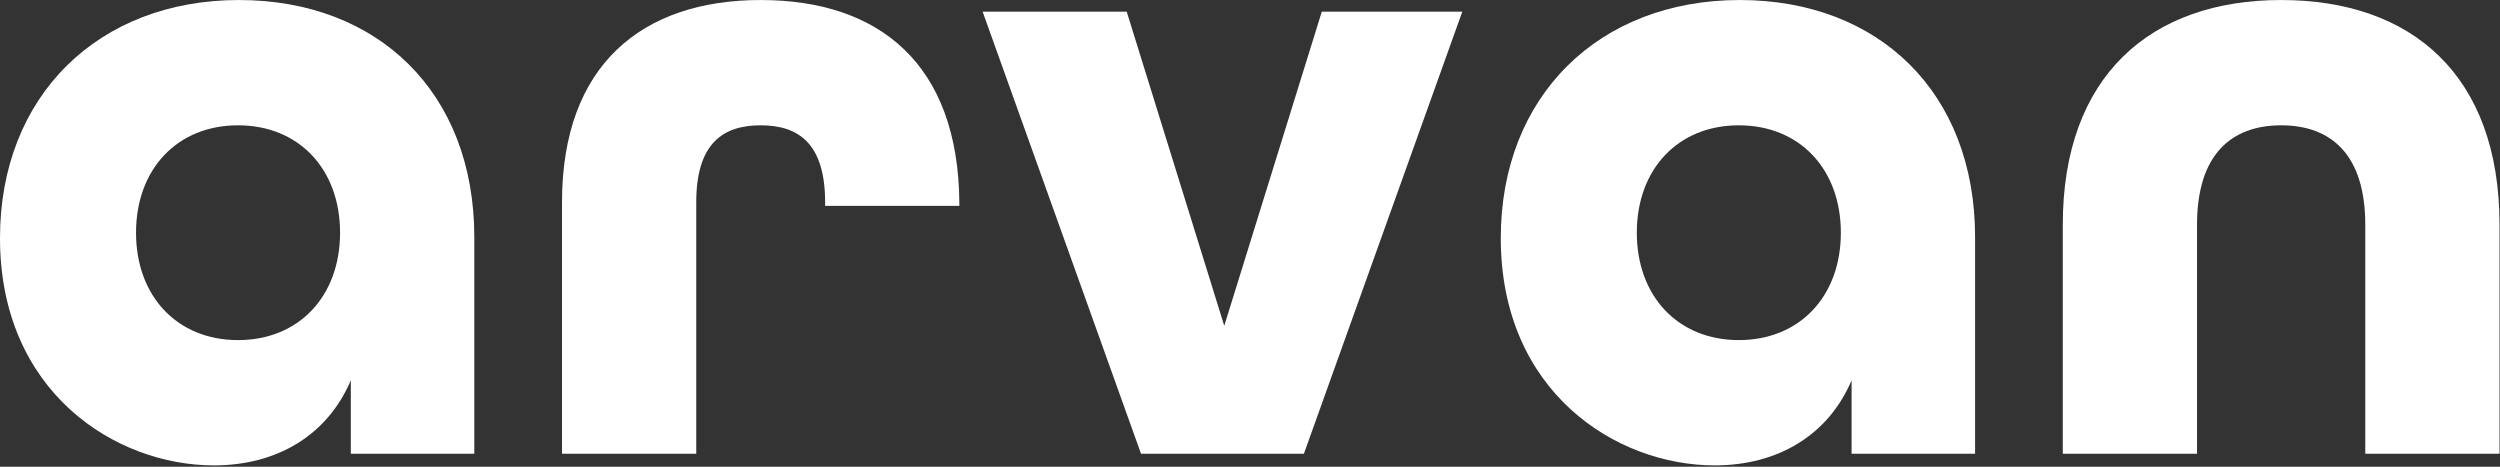
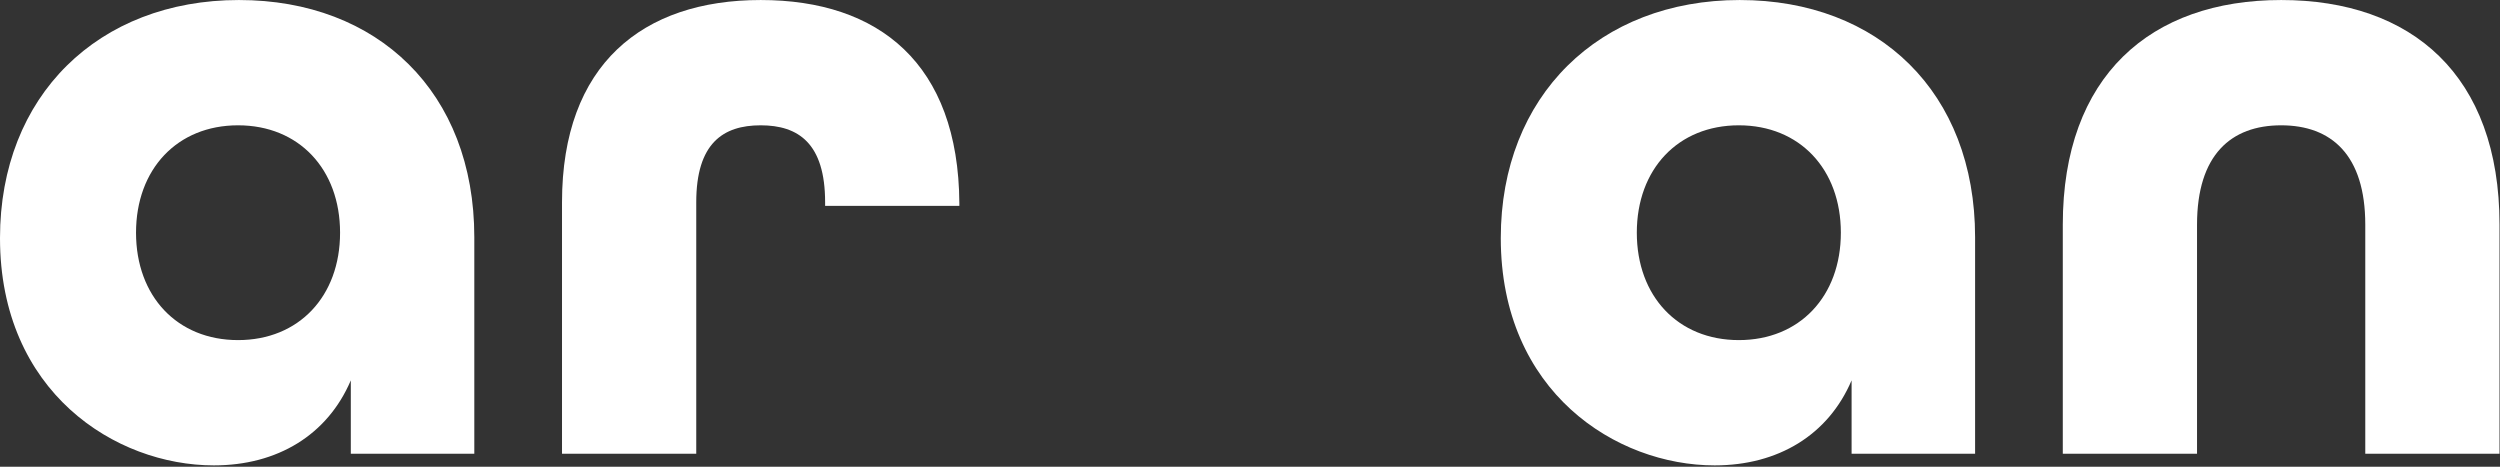
<svg xmlns="http://www.w3.org/2000/svg" width="100%" height="100%" viewBox="0 0 857 160" version="1.1" xml:space="preserve" style="fill-rule:evenodd;clip-rule:evenodd;stroke-linejoin:round;stroke-miterlimit:2;">
  <rect x="0" y="0" width="857" height="160" fill="#333333" stroke="none" />
  <g transform="matrix(1,0,0,1,-116.522,-459.232)">
    <g transform="matrix(1.207,0,0,1.207,107.625,614.777)">
      <path d="M68.117,3.304C86.163,3.304 100.396,-5.338 107.004,-20.842L107.004,0L142.079,0L142.079,-61.508C142.079,-102.683 114.629,-128.863 75.233,-128.863C35.329,-128.863 7.371,-101.667 7.371,-61.254C7.371,-17.538 40.158,3.304 68.117,3.304ZM74.979,-32.279C57.696,-32.279 46.004,-44.733 46.004,-62.779C46.004,-80.825 57.696,-93.279 74.979,-93.279C92.263,-93.279 103.954,-80.825 103.954,-62.779C103.954,-44.733 92.263,-32.279 74.979,-32.279Z" style="fill:white;fill-rule:nonzero;" />
    </g>
    <g transform="matrix(1.207,0,0,1.207,107.625,614.777)">
      <path d="M166.988,0L205.113,0L205.113,-71.421C205.113,-88.196 212.738,-93.279 223.413,-93.279C234.088,-93.279 241.713,-88.196 241.713,-71.421L241.713,-70.404L279.838,-70.404L279.838,-71.167C279.583,-110.817 256.963,-128.863 223.413,-128.863C189.863,-128.863 166.988,-110.563 166.988,-71.421L166.988,0Z" style="fill:white;fill-rule:nonzero;" />
    </g>
    <g transform="matrix(1.207,0,0,1.207,107.625,614.777)">
-       <path d="M331.433,0L377.692,0L422.679,-125.558L382.775,-125.558L355.071,-36.346L327.367,-125.558L286.446,-125.558L331.433,0Z" style="fill:white;fill-rule:nonzero;" />
-     </g>
+       </g>
    <g transform="matrix(1.207,0,0,1.207,107.625,614.777)">
-       <path d="M494.354,3.304C512.4,3.304 526.633,-5.338 533.242,-20.842L533.242,0L568.317,0L568.317,-61.508C568.317,-102.683 540.867,-128.863 501.471,-128.863C461.567,-128.863 433.608,-101.667 433.608,-61.254C433.608,-17.538 466.396,3.304 494.354,3.304ZM501.217,-32.279C483.933,-32.279 472.242,-44.733 472.242,-62.779C472.242,-80.825 483.933,-93.279 501.217,-93.279C518.5,-93.279 530.192,-80.825 530.192,-62.779C530.192,-44.733 518.5,-32.279 501.217,-32.279Z" style="fill:white;fill-rule:nonzero;" />
+       <path d="M494.354,3.304C512.4,3.304 526.633,-5.338 533.242,-20.842L533.242,0L568.317,0L568.317,-61.508C568.317,-102.683 540.867,-128.863 501.471,-128.863C461.567,-128.863 433.608,-101.667 433.608,-61.254C433.608,-17.538 466.396,3.304 494.354,3.304ZM501.217,-32.279C483.933,-32.279 472.242,-44.733 472.242,-62.779C472.242,-80.825 483.933,-93.279 501.217,-93.279C518.5,-93.279 530.192,-80.825 530.192,-62.779C530.192,-44.733 518.5,-32.279 501.217,-32.279" style="fill:white;fill-rule:nonzero;" />
    </g>
    <g transform="matrix(1.207,0,0,1.207,107.625,614.777)">
      <path d="M593.225,0L631.35,0L631.35,-65.067C631.35,-84.892 641.008,-93.279 655.242,-93.279C669.475,-93.279 679.133,-84.892 679.133,-65.067L679.133,0L717.258,0L717.258,-65.067C717.258,-107.513 692.35,-128.863 655.242,-128.863C618.133,-128.863 593.225,-107.258 593.225,-65.067L593.225,0Z" style="fill:white;fill-rule:nonzero;" />
    </g>
  </g>
</svg>